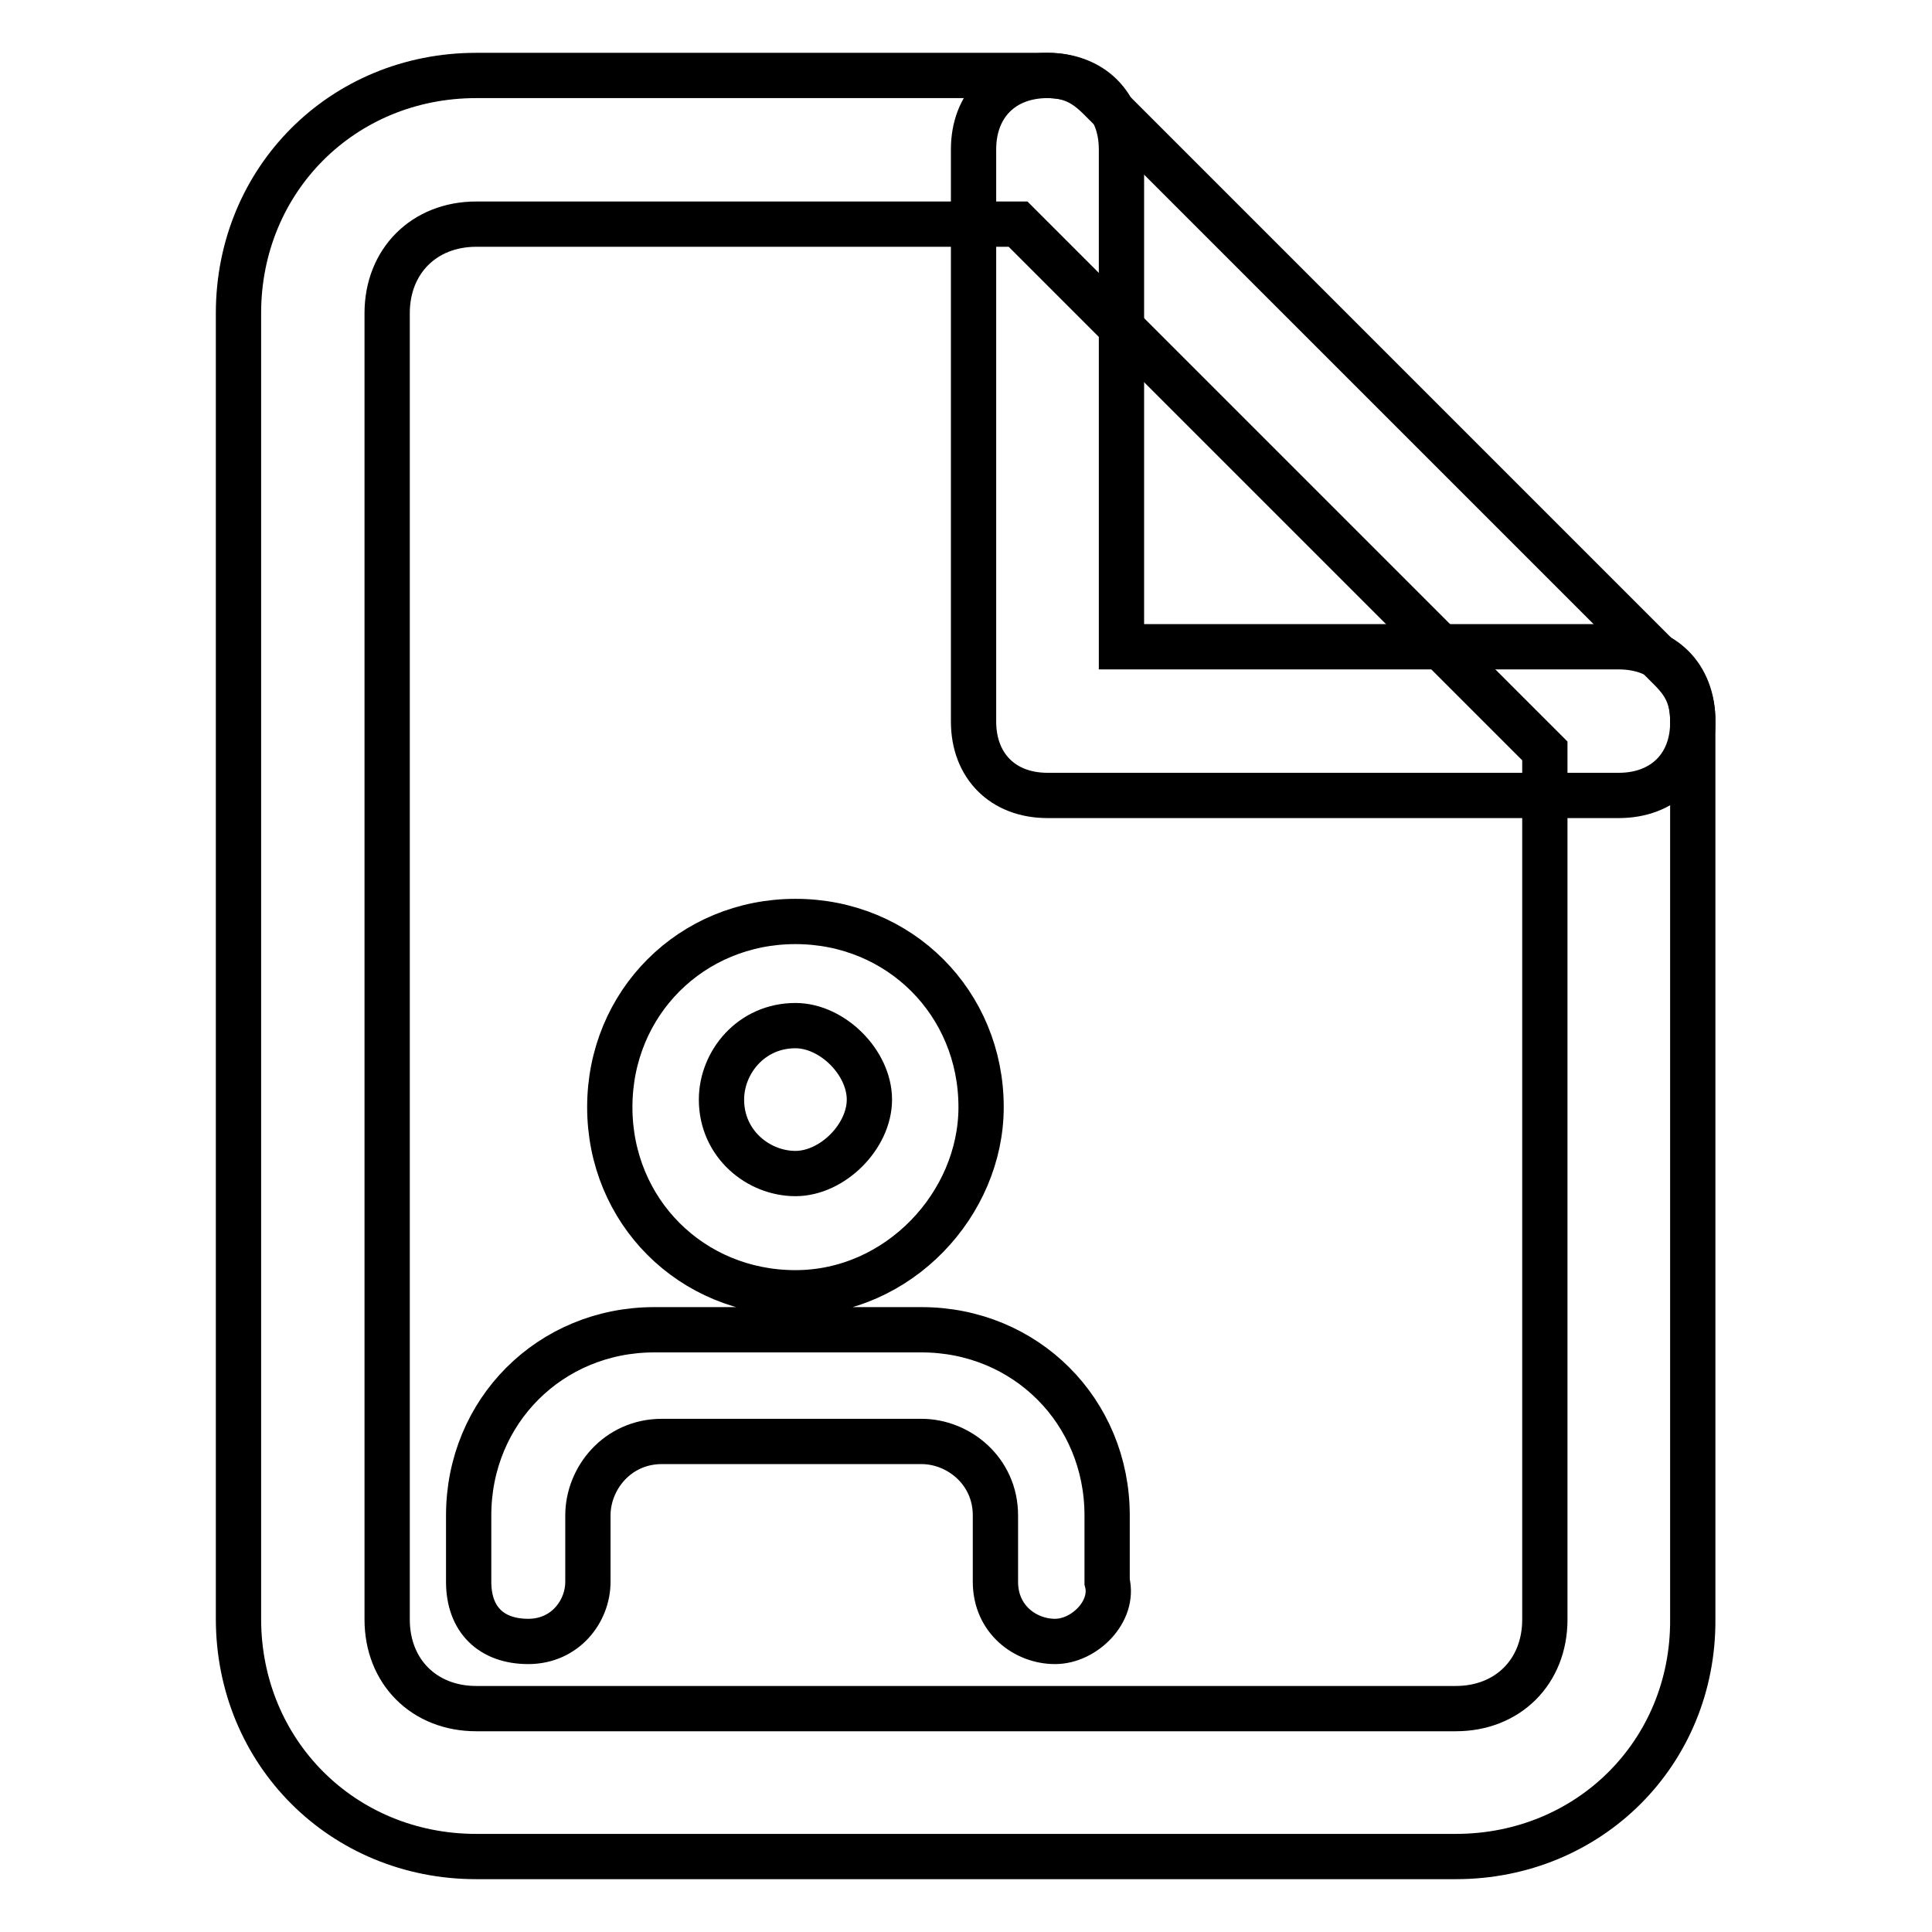
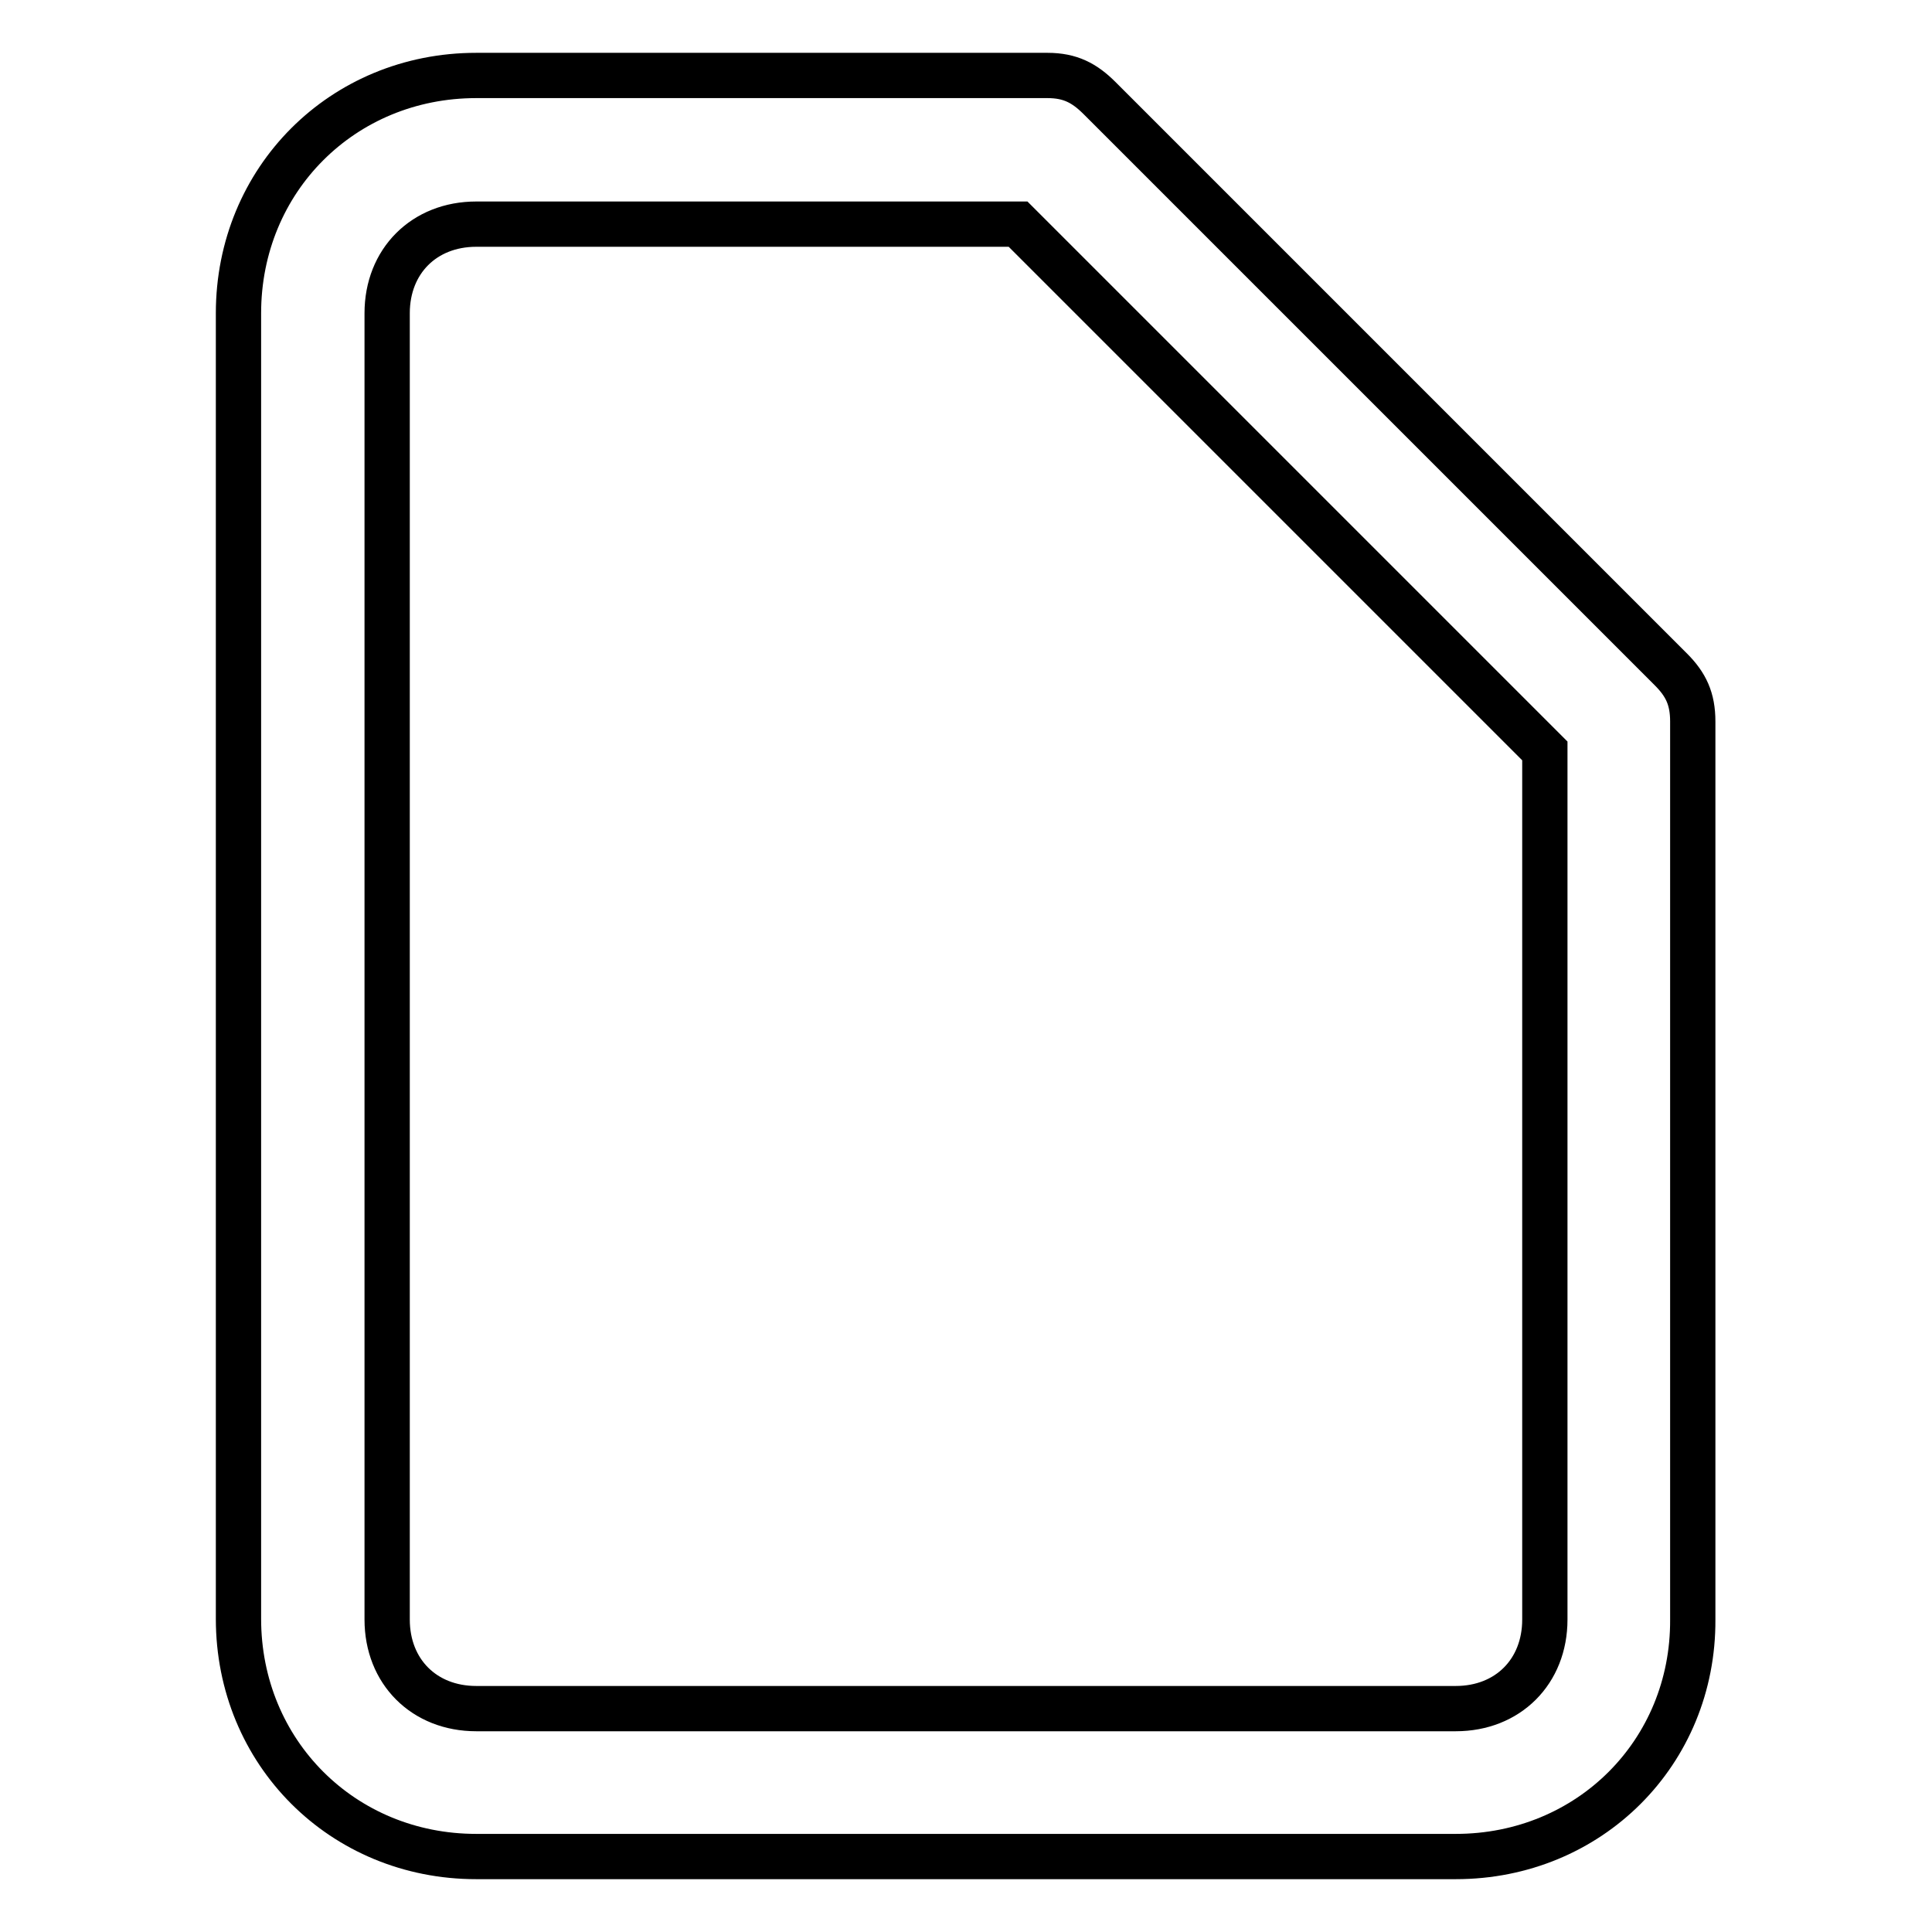
<svg xmlns="http://www.w3.org/2000/svg" version="1.1" x="0px" y="0px" viewBox="0 0 256 256" enable-background="new 0 0 256 256" xml:space="preserve">
  <g>
    <path stroke-width="6" fill-opacity="0" stroke="#000000" d="M192.9,246H63.1c-17.7,0-31.5-13.8-31.5-31.5V41.5C31.6,23.8,45.4,10,63.1,10h75.7c3,0,4.9,1,6.9,3 l75.7,75.7c2,2,2.9,3.9,2.9,6.9v119C224.4,232.2,210.6,246,192.9,246z M63.1,29.7c-6.9,0-11.8,4.9-11.8,11.8v173.1 c0,6.9,4.9,11.8,11.8,11.8h129.8c6.9,0,11.8-4.9,11.8-11.8V99.5l-69.8-69.8H63.1z" />
-     <path stroke-width="6" fill-opacity="0" stroke="#000000" d="M214.5,105.4h-75.7c-5.9,0-9.8-3.9-9.8-9.8V19.8c0-5.9,3.9-9.8,9.8-9.8s9.8,3.9,9.8,9.8v65.9h65.9 c5.9,0,9.8,3.9,9.8,9.8C224.4,101.5,220.4,105.4,214.5,105.4z M139.8,217.5c-3.9,0-7.9-2.9-7.9-7.9v-8.8c0-5.9-4.9-9.8-9.8-9.8 H87.7c-5.9,0-9.8,4.9-9.8,9.8v8.8c0,3.9-3,7.9-7.9,7.9c-4.9,0-7.9-2.9-7.9-7.9v-8.8c0-13.8,10.8-24.6,24.6-24.6h35.4 c13.8,0,24.6,10.8,24.6,24.6v8.8C147.7,213.5,143.7,217.5,139.8,217.5L139.8,217.5z M105.4,171.3c-13.8,0-24.6-10.8-24.6-24.6 c0-13.8,10.8-24.6,24.6-24.6s24.6,10.8,24.6,24.6C130,159.5,119.1,171.3,105.4,171.3z M105.4,135.9c-5.9,0-9.8,4.9-9.8,9.8 c0,5.9,4.9,9.8,9.8,9.8s9.8-4.9,9.8-9.8C115.2,140.8,110.3,135.9,105.4,135.9z" />
  </g>
</svg>